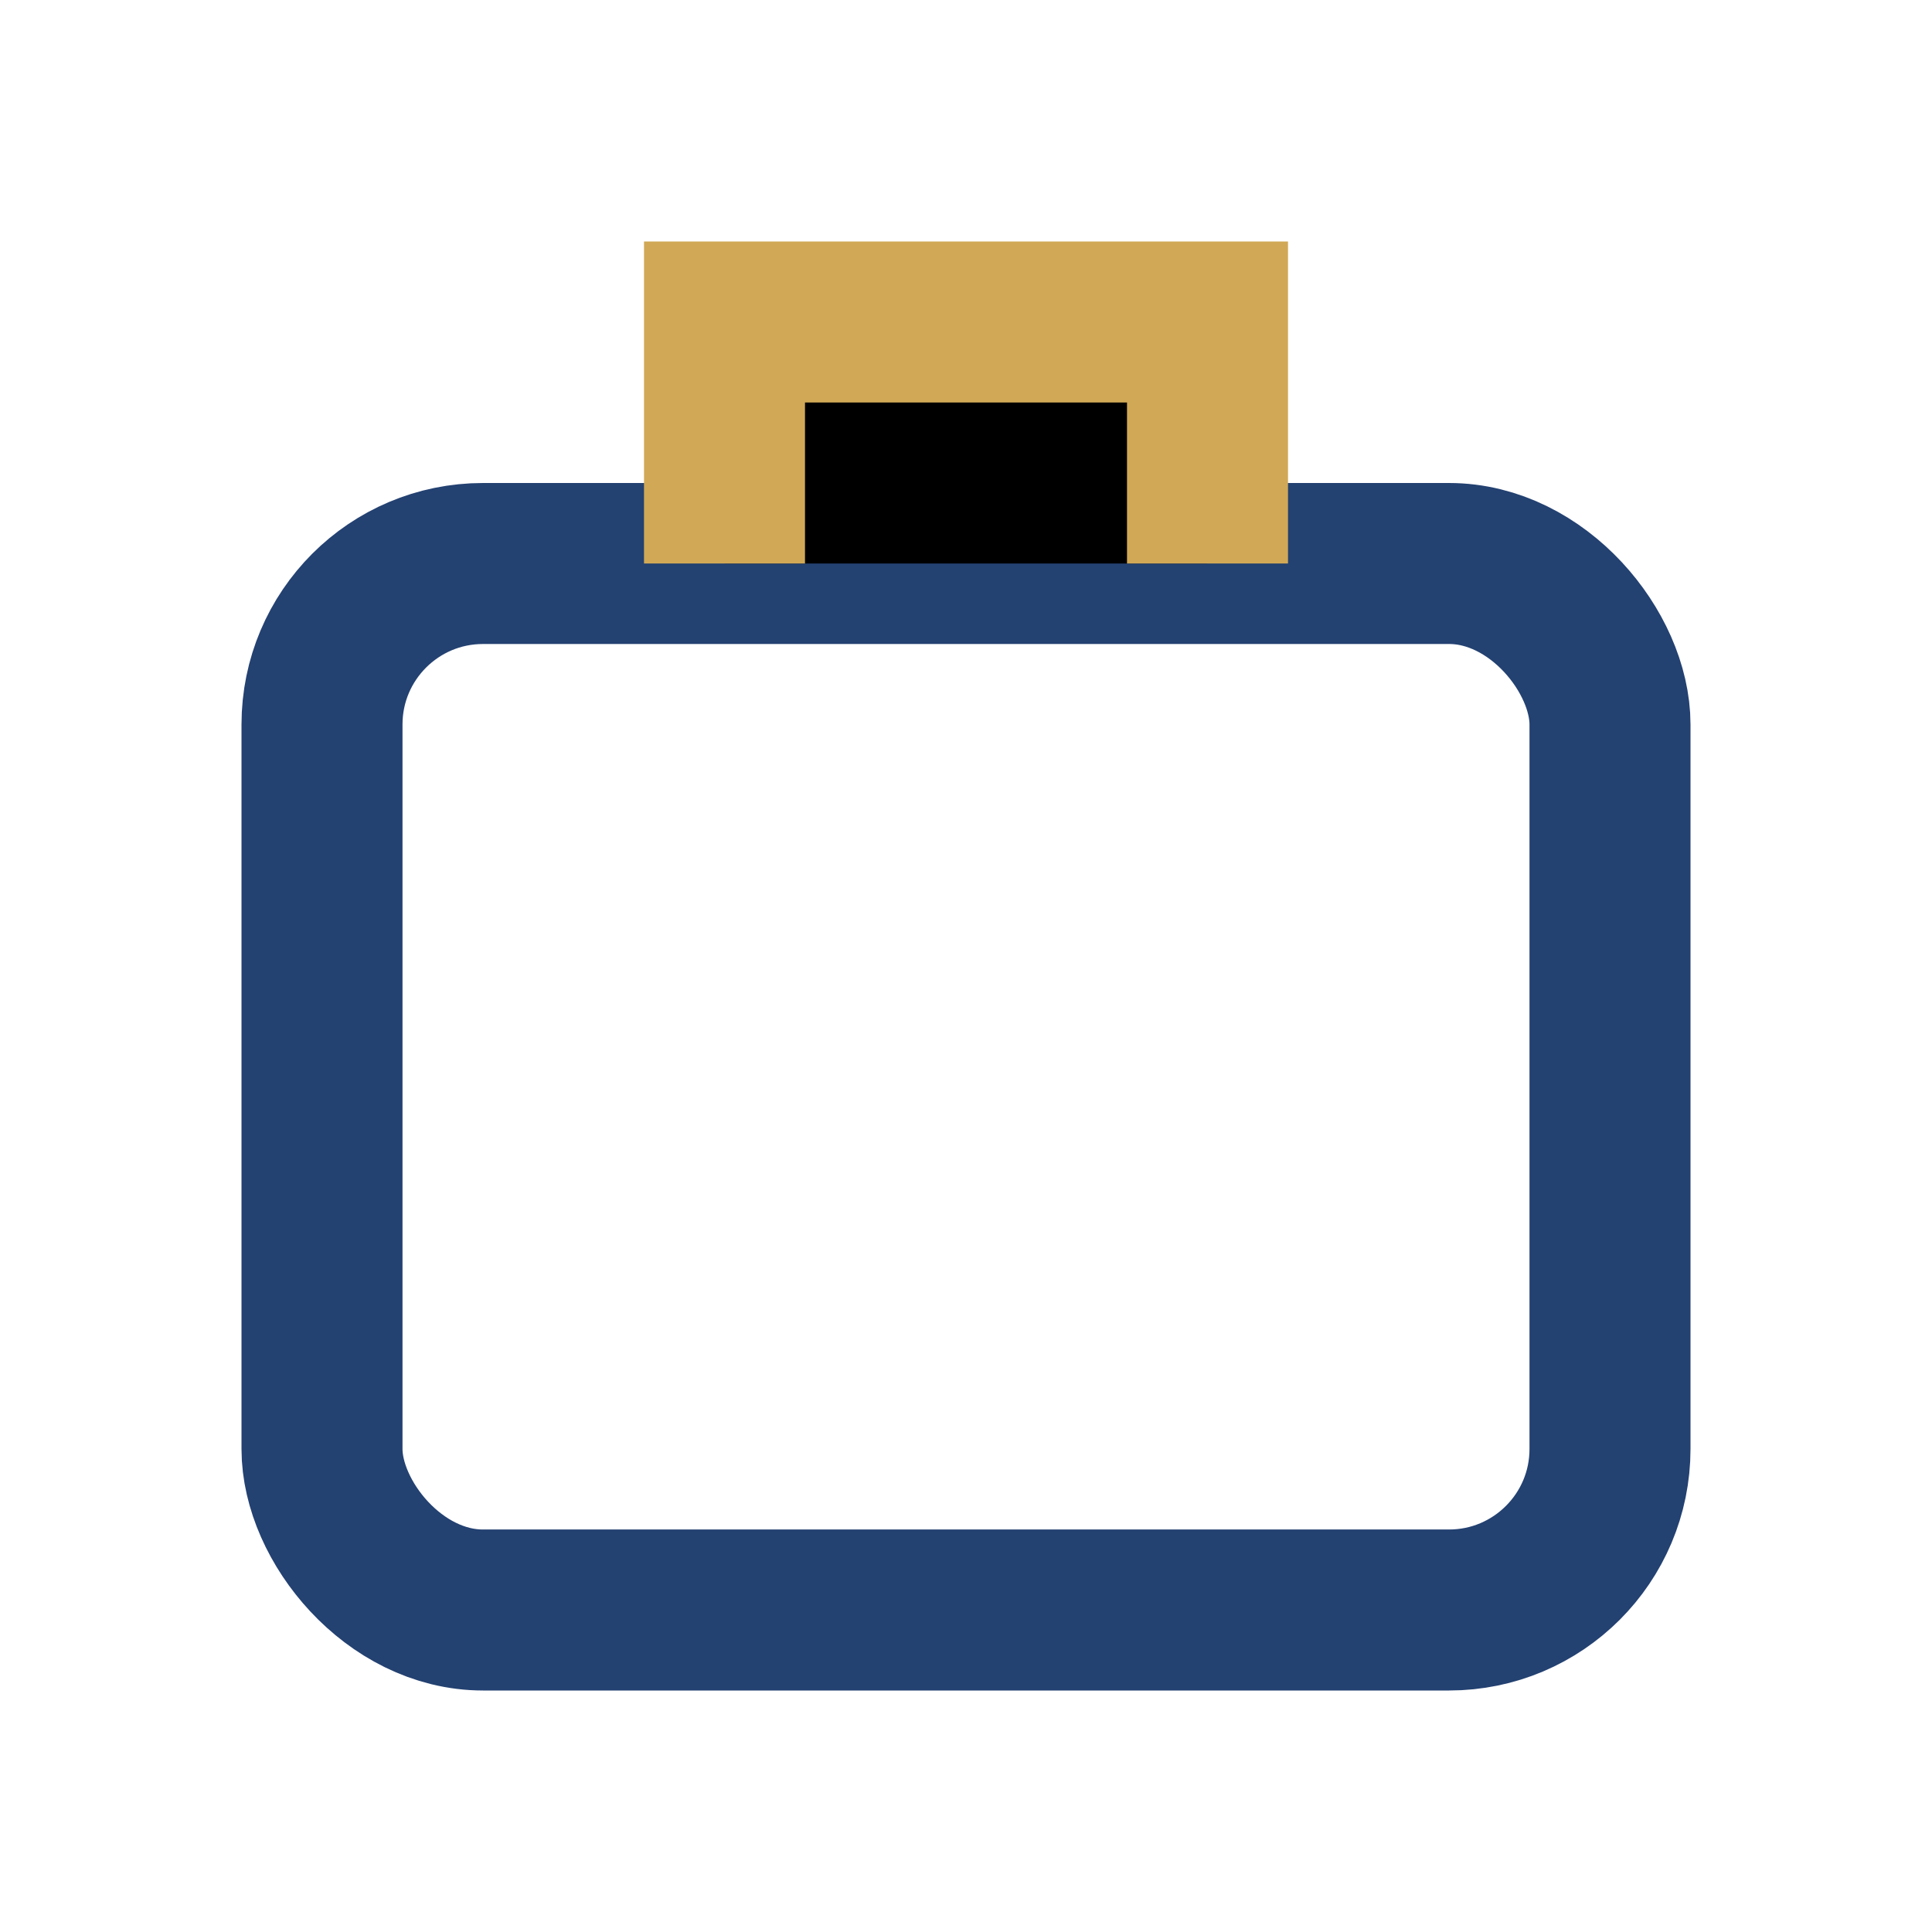
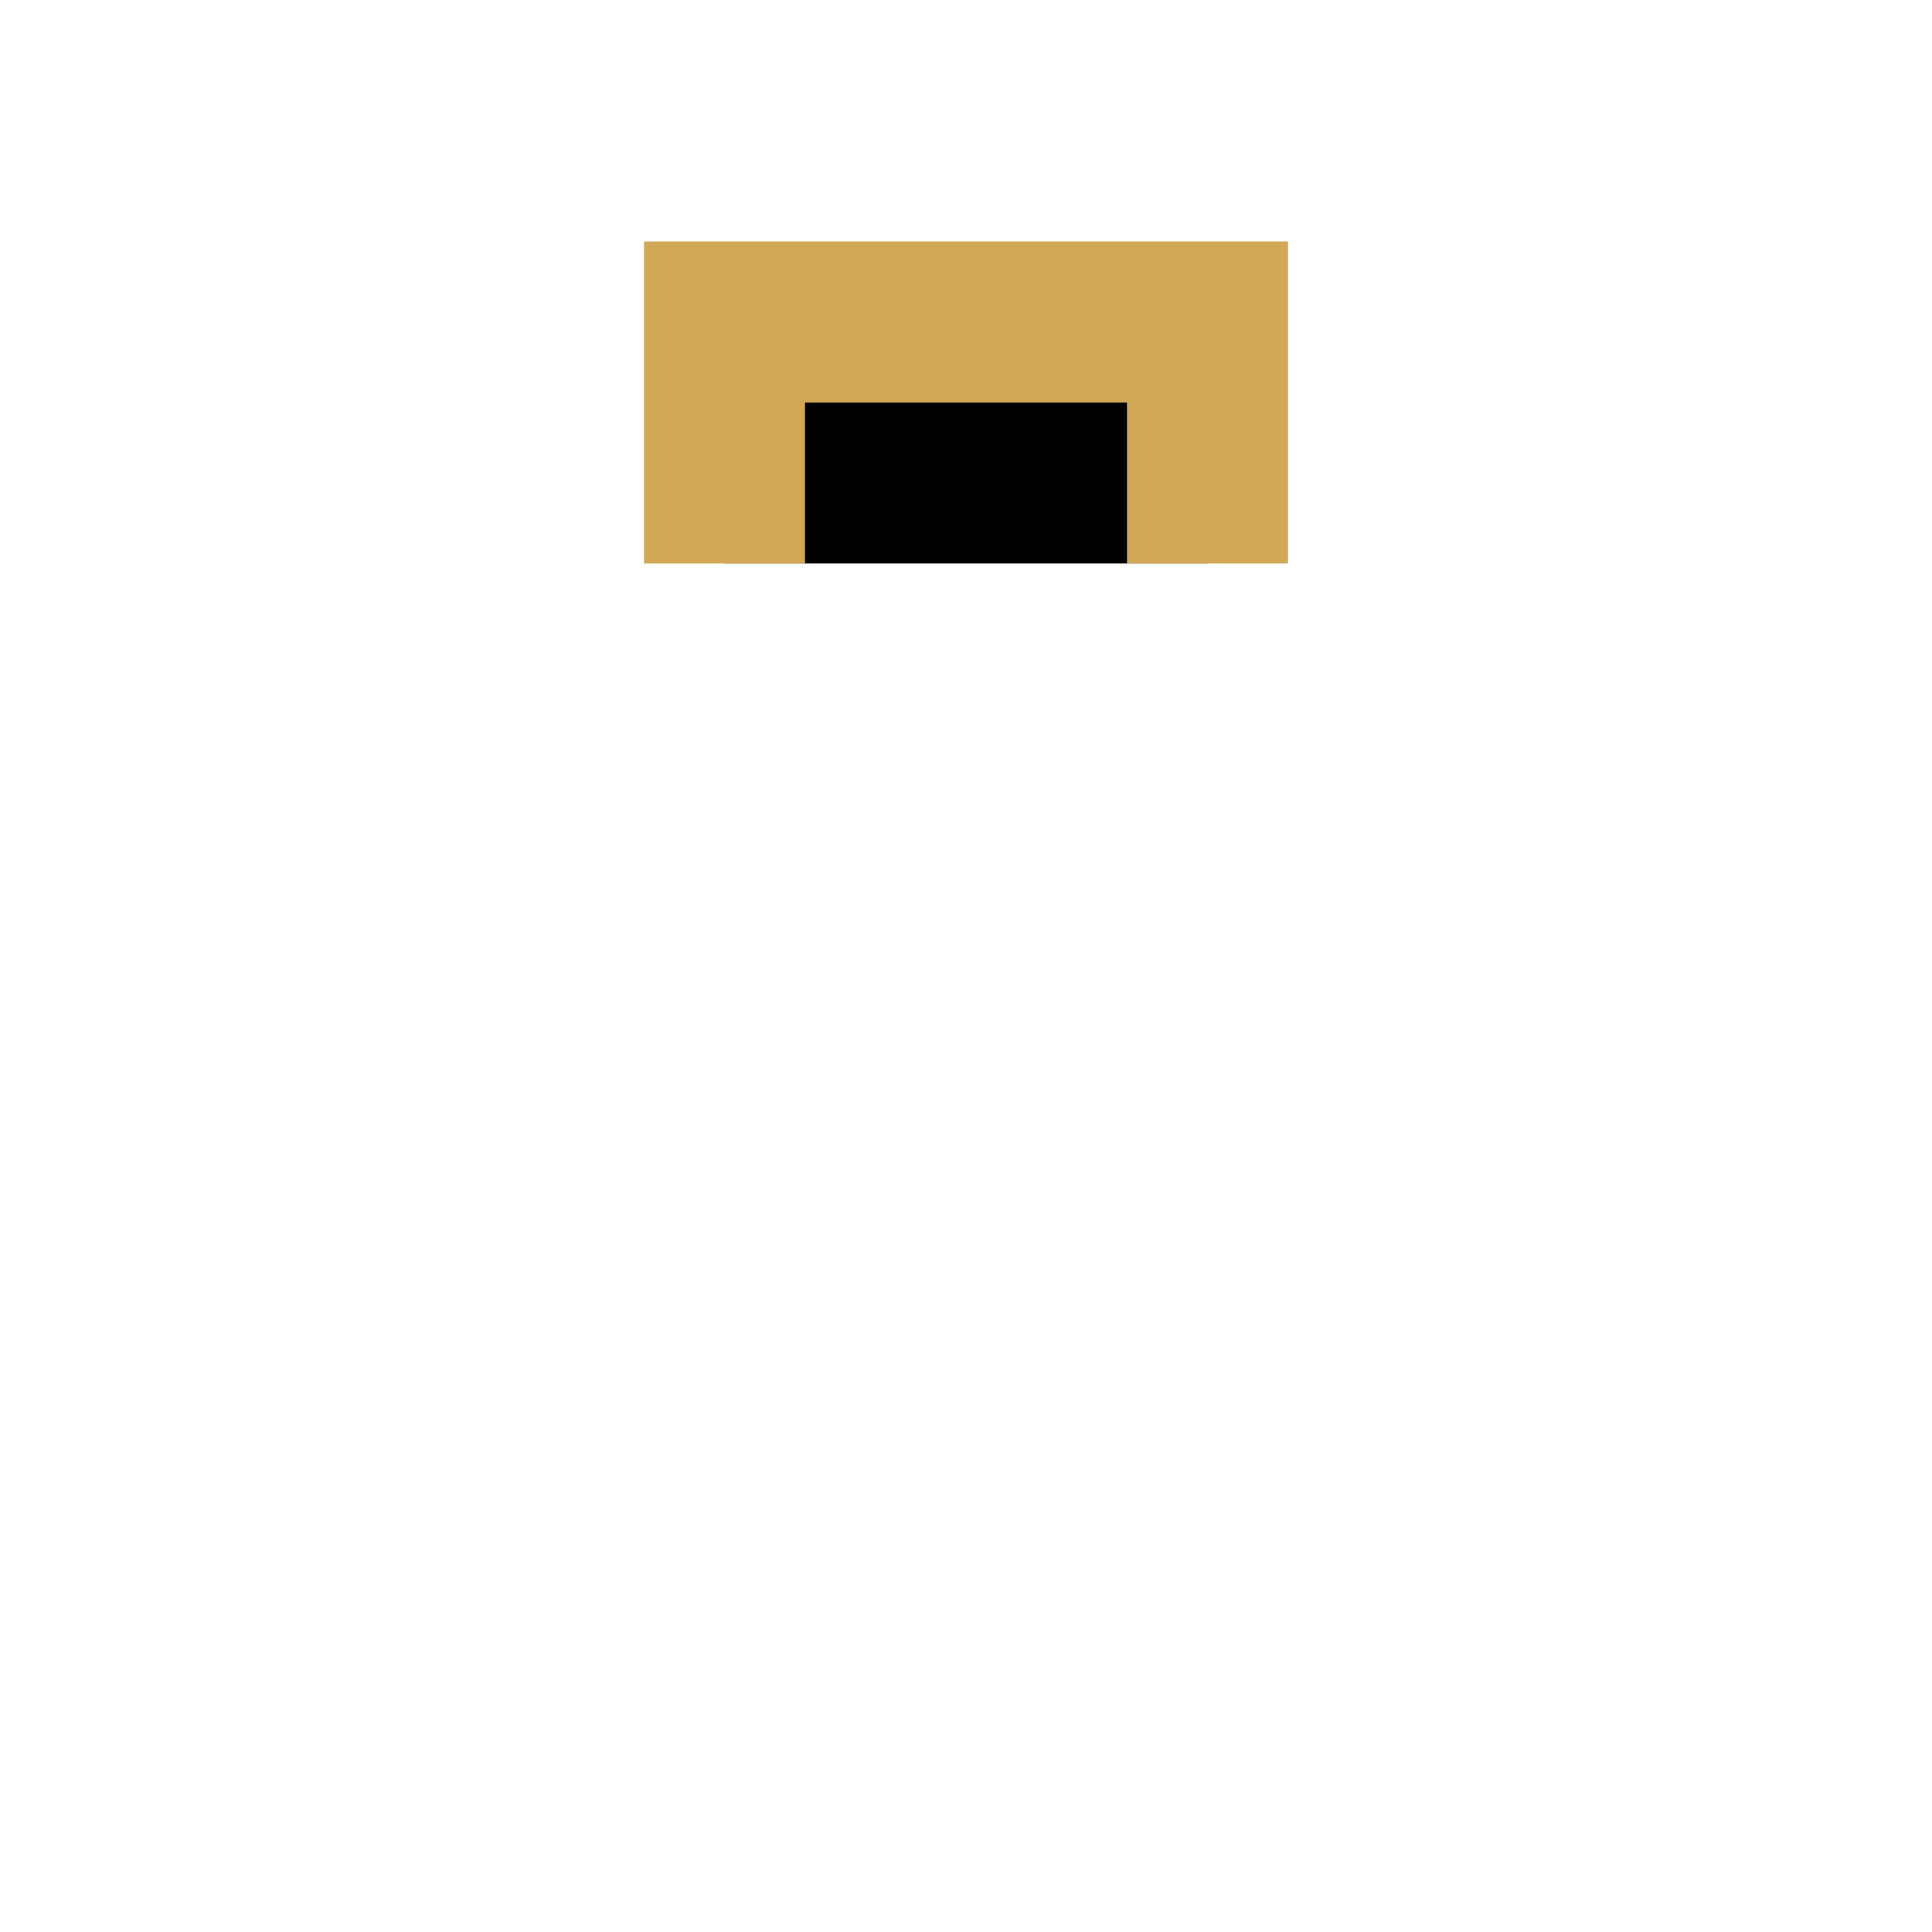
<svg xmlns="http://www.w3.org/2000/svg" width="24" height="24" viewBox="0 0 24 24">
-   <rect x="4" y="7" width="16" height="13" rx="2" fill="none" stroke="#234171" stroke-width="2" />
  <path d="M9 7V4h6v3" stroke="#D1A956" stroke-width="2" />
</svg>